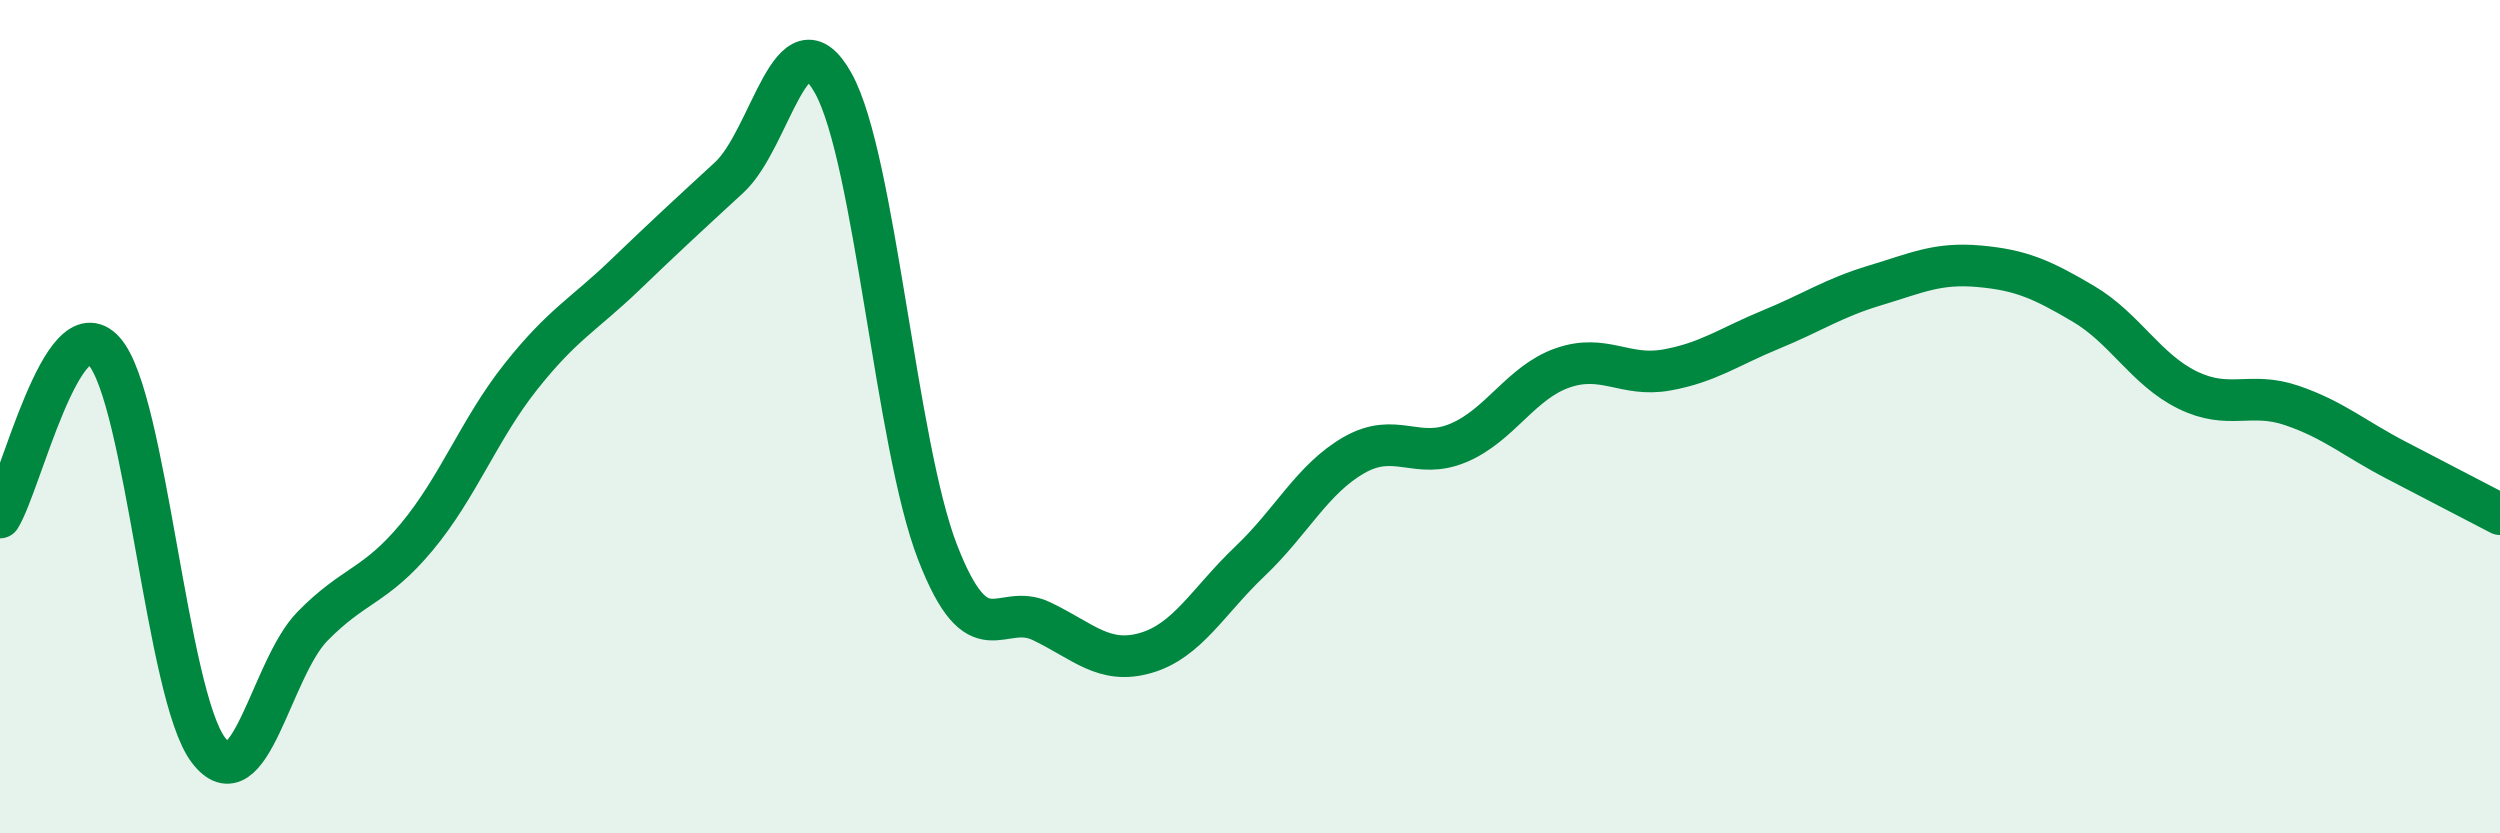
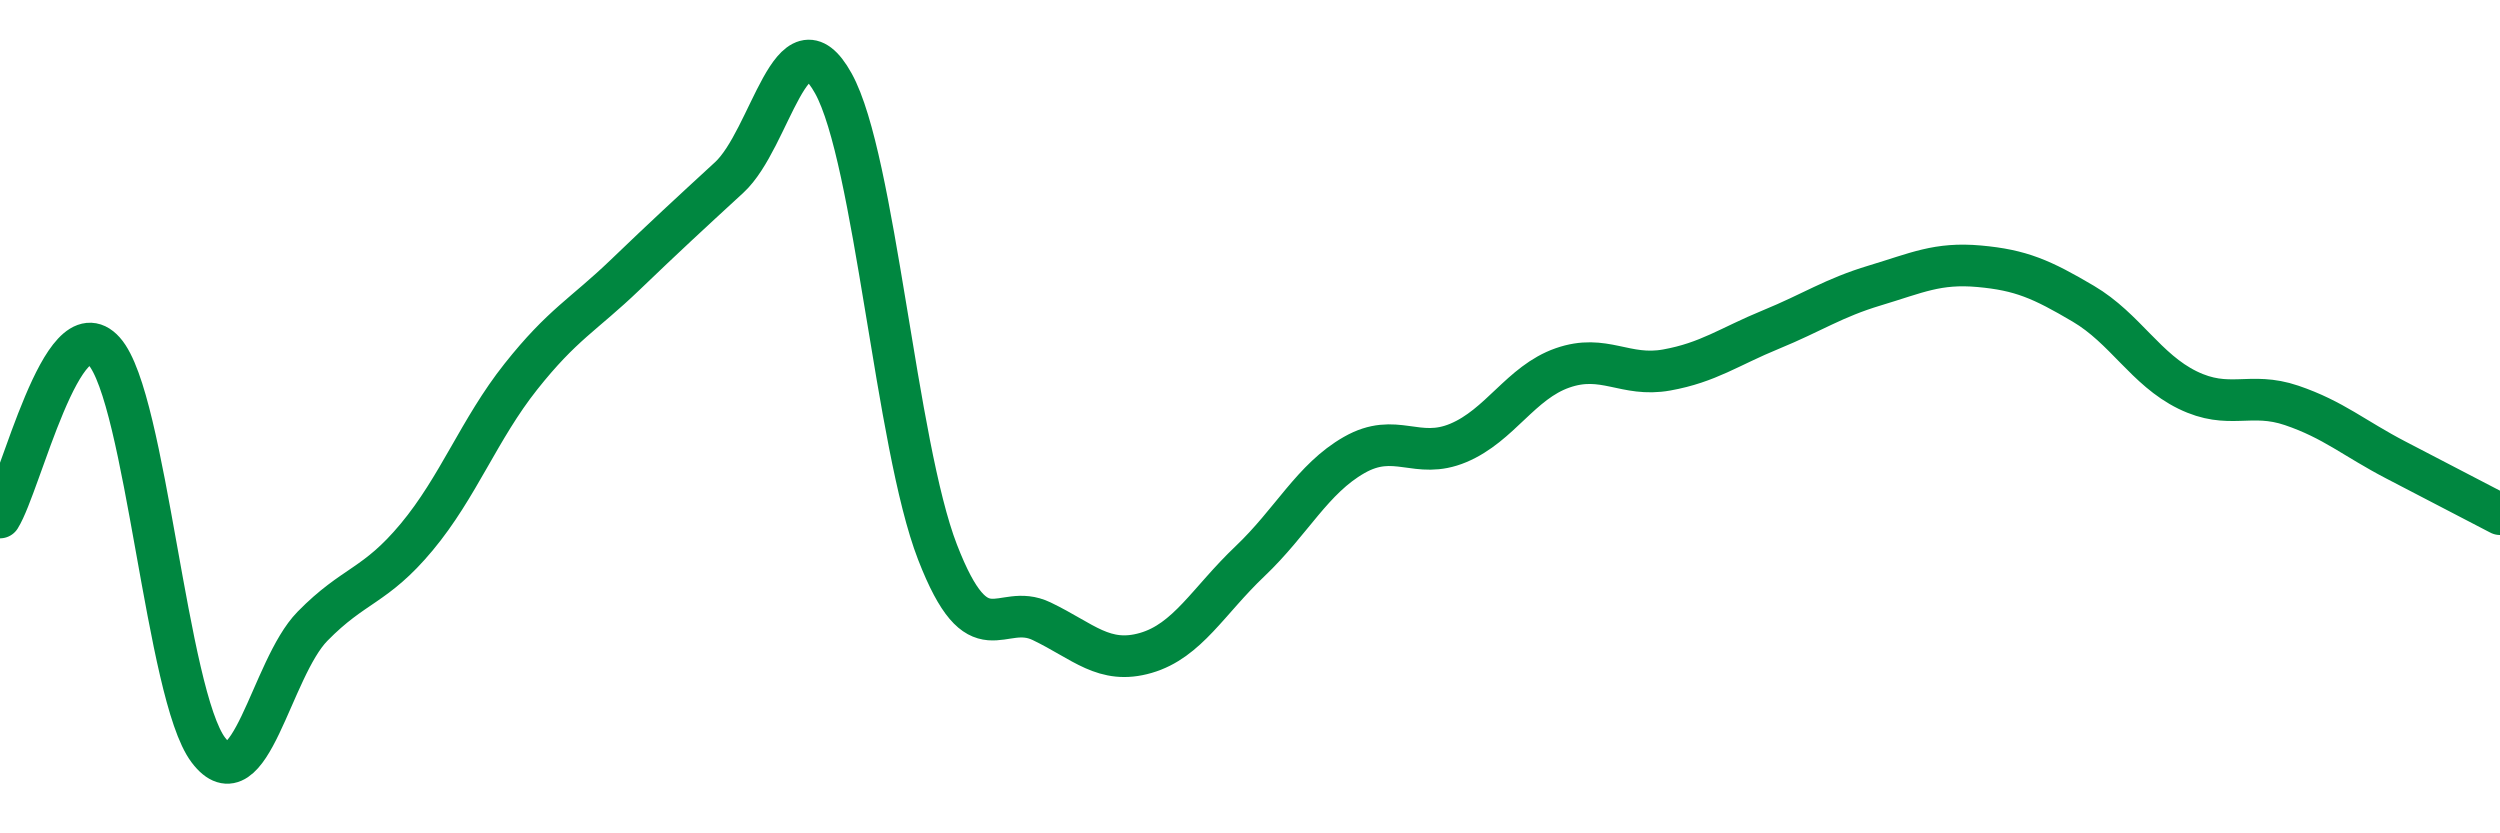
<svg xmlns="http://www.w3.org/2000/svg" width="60" height="20" viewBox="0 0 60 20">
-   <path d="M 0,12.42 C 0.5,11.62 1.5,7.31 2.5,8.43 C 3.5,9.55 4,16.68 5,18 C 6,19.32 6.5,16.05 7.5,15.03 C 8.5,14.01 9,14.09 10,12.89 C 11,11.69 11.5,10.3 12.5,9.04 C 13.5,7.78 14,7.56 15,6.6 C 16,5.64 16.5,5.18 17.5,4.26 C 18.5,3.34 19,0.2 20,2 C 21,3.8 21.5,10.67 22.5,13.25 C 23.5,15.83 24,14.43 25,14.91 C 26,15.39 26.5,15.96 27.5,15.67 C 28.5,15.38 29,14.42 30,13.47 C 31,12.52 31.5,11.49 32.5,10.92 C 33.5,10.35 34,11.05 35,10.63 C 36,10.21 36.5,9.18 37.5,8.83 C 38.5,8.48 39,9.06 40,8.88 C 41,8.7 41.5,8.32 42.5,7.91 C 43.5,7.5 44,7.15 45,6.85 C 46,6.55 46.5,6.3 47.5,6.39 C 48.5,6.48 49,6.7 50,7.29 C 51,7.88 51.5,8.87 52.5,9.36 C 53.5,9.85 54,9.39 55,9.73 C 56,10.07 56.5,10.52 57.5,11.04 C 58.5,11.56 59.5,12.08 60,12.34L60 20L0 20Z" fill="#008740" opacity="0.1" stroke-linecap="round" stroke-linejoin="round" />
  <path d="M 0,12.42 C 0.5,11.62 1.5,7.31 2.5,8.43 C 3.5,9.55 4,16.68 5,18 C 6,19.32 6.5,16.05 7.5,15.03 C 8.5,14.01 9,14.09 10,12.89 C 11,11.69 11.5,10.3 12.5,9.04 C 13.5,7.78 14,7.56 15,6.6 C 16,5.64 16.5,5.18 17.5,4.26 C 18.5,3.34 19,0.2 20,2 C 21,3.8 21.5,10.67 22.5,13.25 C 23.5,15.83 24,14.43 25,14.91 C 26,15.39 26.5,15.96 27.5,15.67 C 28.5,15.38 29,14.42 30,13.47 C 31,12.52 31.5,11.49 32.5,10.92 C 33.5,10.35 34,11.05 35,10.63 C 36,10.21 36.5,9.18 37.5,8.83 C 38.5,8.48 39,9.06 40,8.88 C 41,8.7 41.5,8.32 42.5,7.91 C 43.5,7.5 44,7.15 45,6.85 C 46,6.55 46.5,6.3 47.5,6.39 C 48.5,6.48 49,6.7 50,7.29 C 51,7.88 51.5,8.87 52.5,9.36 C 53.5,9.85 54,9.39 55,9.73 C 56,10.07 56.5,10.52 57.5,11.04 C 58.5,11.56 59.5,12.08 60,12.34" stroke="#008740" stroke-width="1" fill="none" stroke-linecap="round" stroke-linejoin="round" />
</svg>